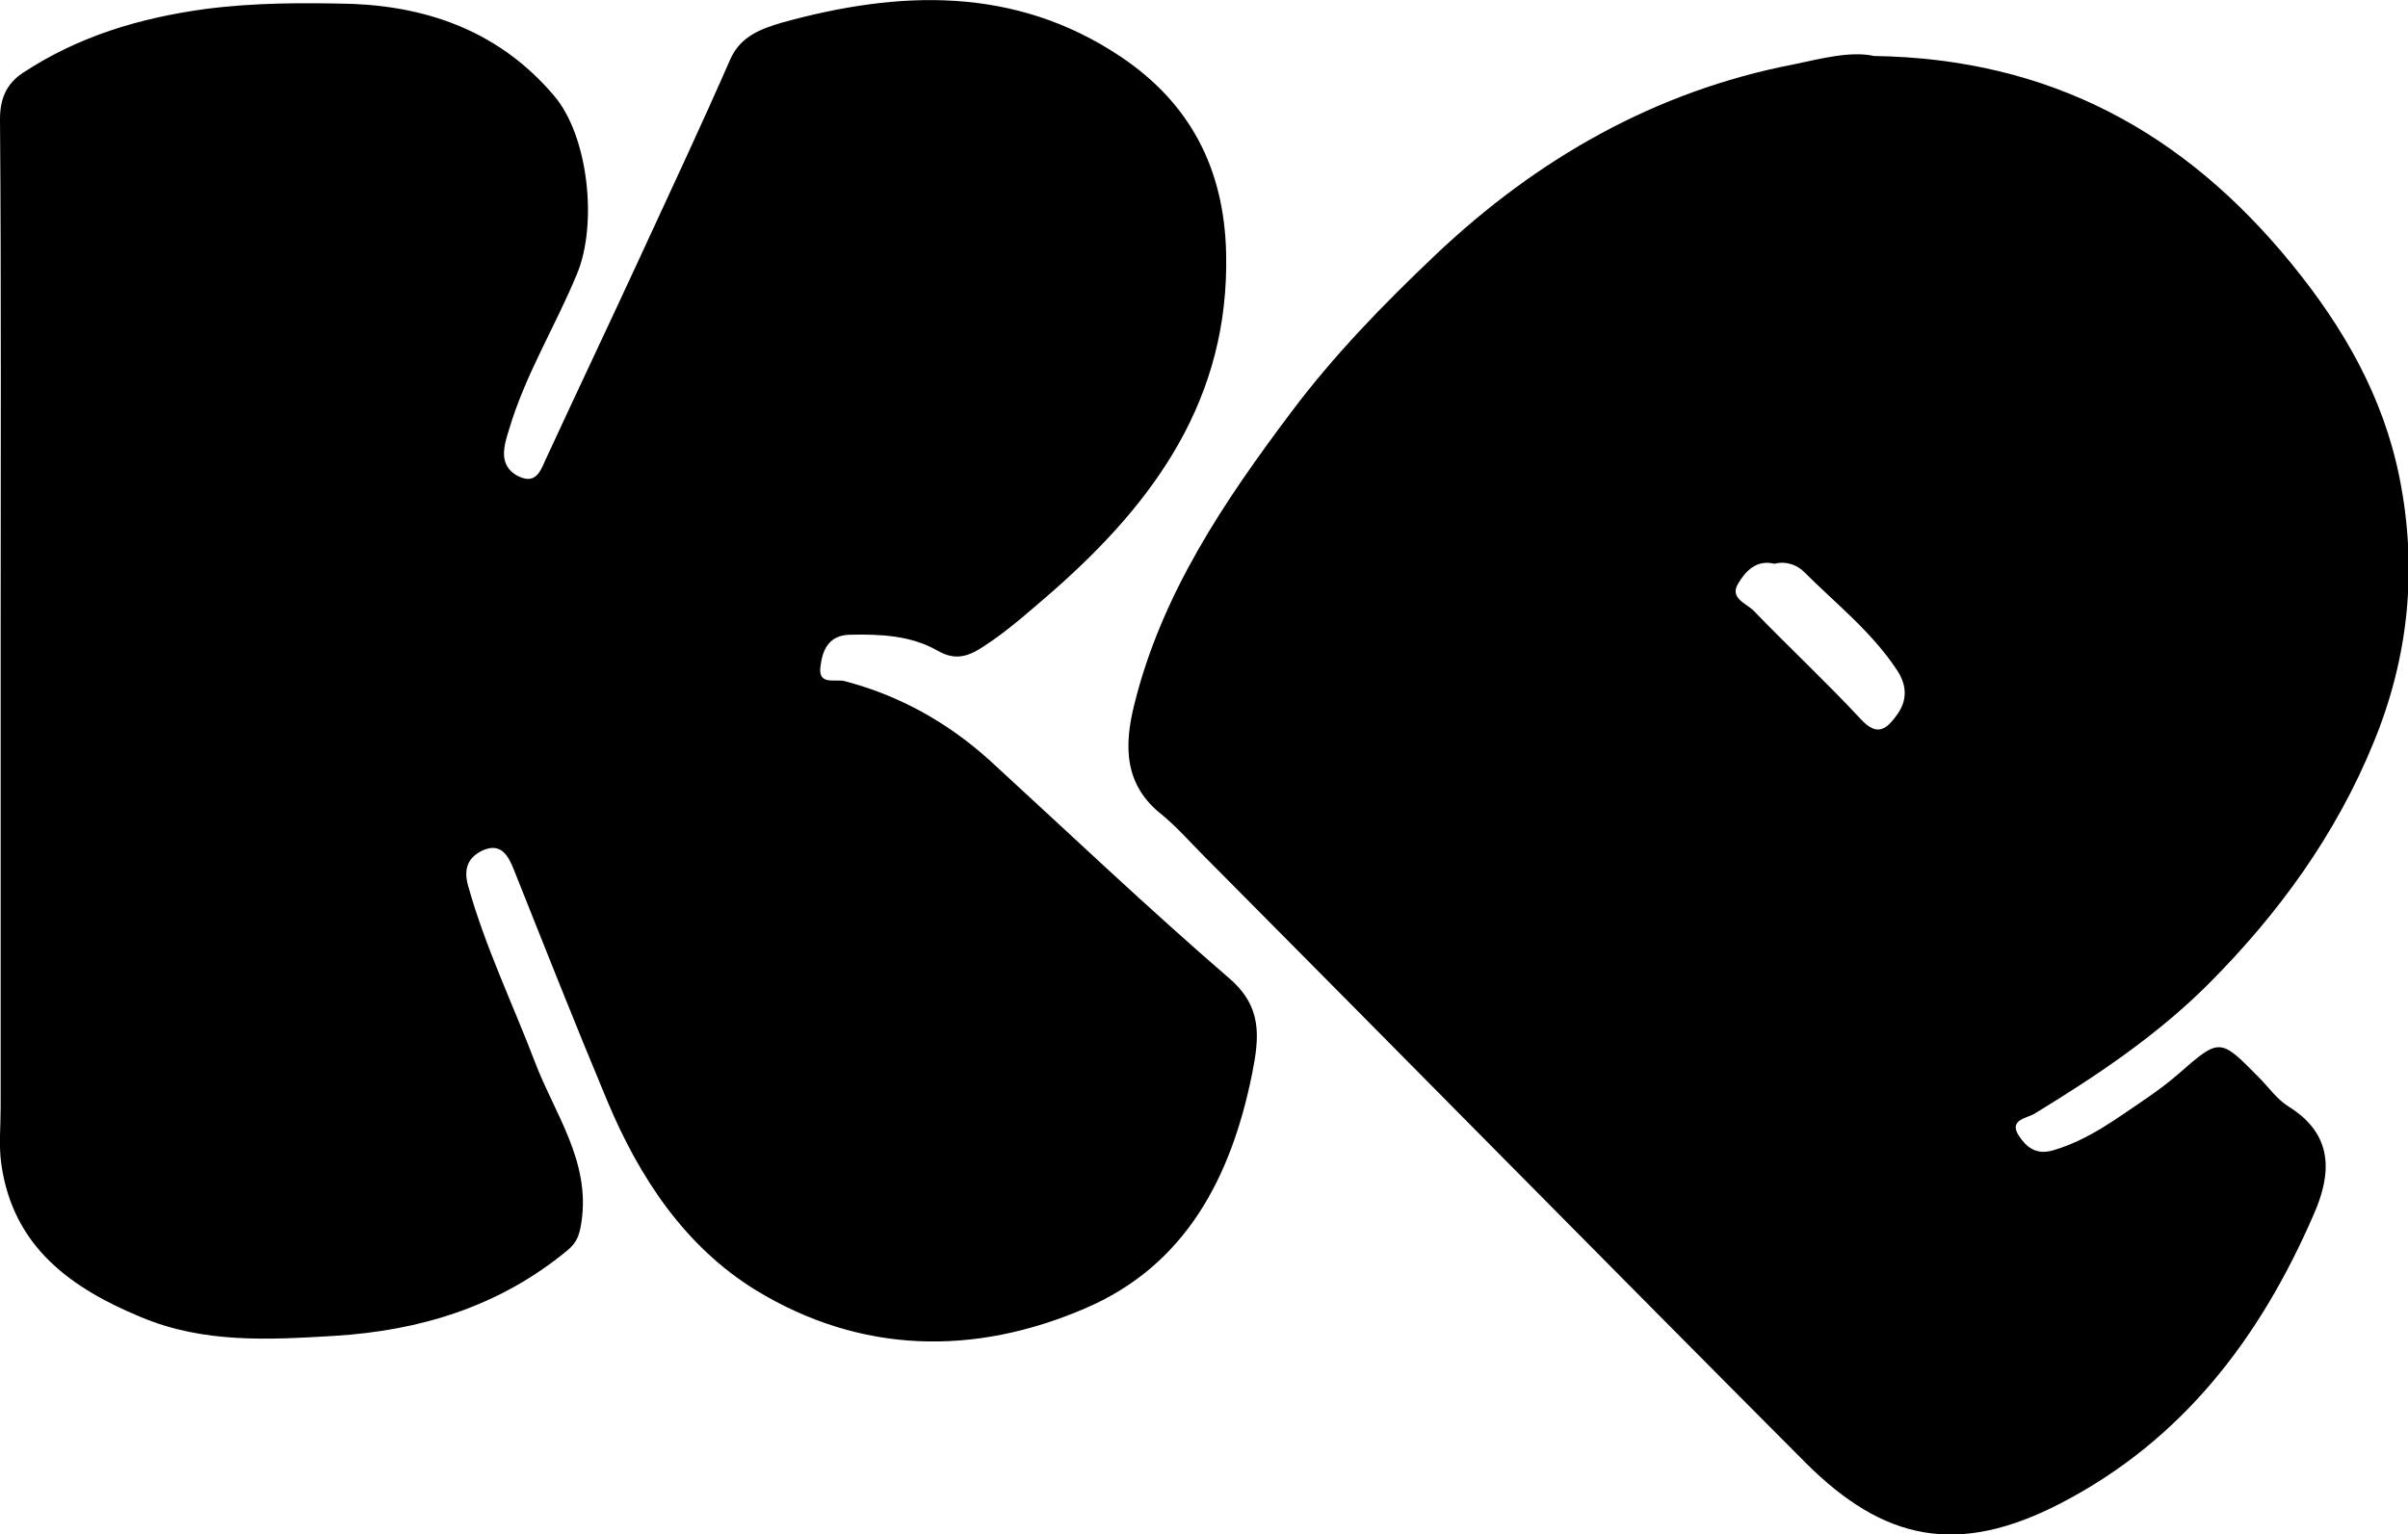
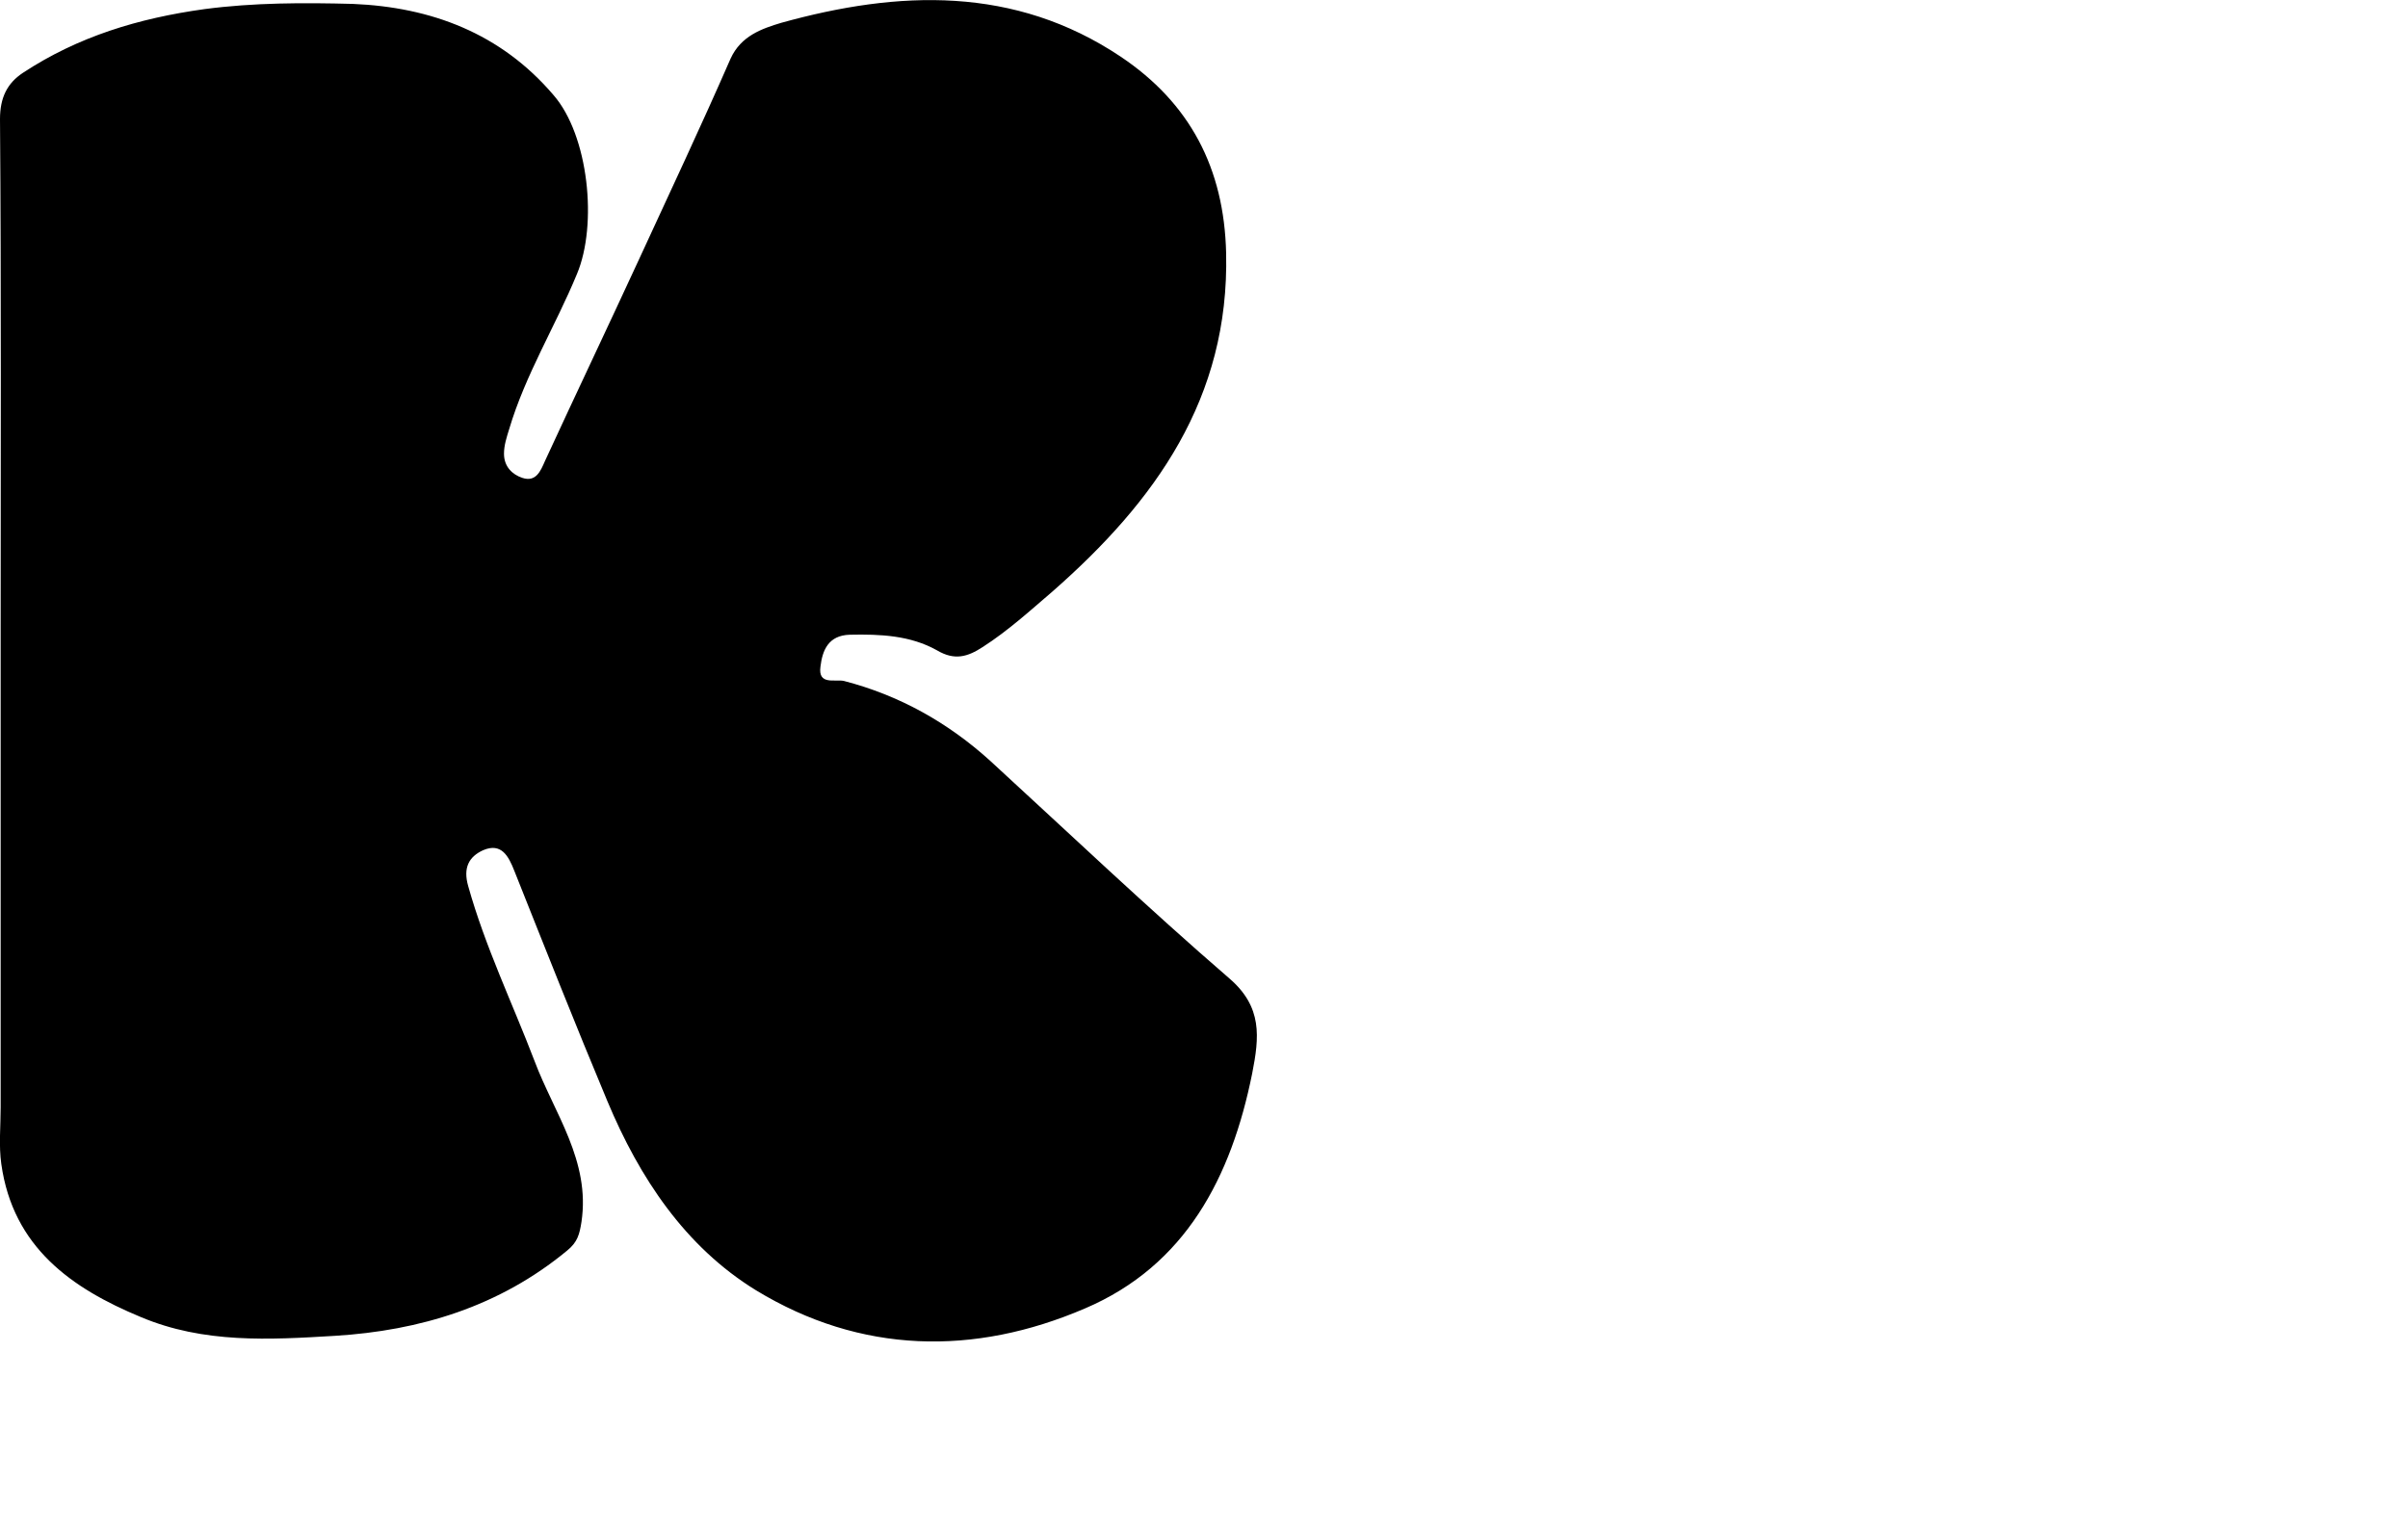
<svg xmlns="http://www.w3.org/2000/svg" version="1.1" id="Calque_1" x="0px" y="0px" viewBox="0 0 369.8 235.7" style="enable-background:new 0 0 369.8 235.7;" xml:space="preserve">
  <g>
    <path d="M0.1,96.7c0-26.1,0.1-52.3-0.1-78.4c0-3.3,1.1-5.5,3.5-7.1C12,5.6,21.3,2.8,31.4,1.4c7.6-1,15.2-1,22.8-0.8   c12,0.5,22.7,4.5,30.8,14c5.4,6.2,6.8,19.9,3.6,27.5c-3.3,8-7.9,15.4-10.4,23.8c-0.4,1.3-0.8,2.5-0.8,3.8c0,2,1.3,3.2,2.8,3.7   c2.1,0.7,2.8-1,3.5-2.6c4.8-10.4,9.7-20.7,14.5-31.1c4.7-10.2,9.5-20.4,14-30.7c1.6-3.5,4.8-4.6,7.8-5.5c18-5,35.8-5.7,52.1,5.2   c10.6,7.1,15.9,17.1,16.2,30.2c0.5,22.3-10.9,38.1-26.6,51.9c-3.5,3-6.9,6.1-10.8,8.6c-2.3,1.5-4.3,2.1-7,0.5   c-4.1-2.3-8.7-2.5-13.4-2.4c-3.3,0.1-4.2,2.4-4.5,4.9c-0.4,2.9,2.2,1.9,3.6,2.2c8.5,2.2,16,6.4,22.5,12.3   c12.2,11.2,24.2,22.6,36.7,33.4c5.1,4.4,4.6,9,3.5,14.6c-3.2,15.9-10.2,29.5-25.7,36.1c-17,7.3-34.4,7-50.5-2.8   c-10.9-6.7-17.9-17.3-22.8-29s-9.6-23.6-14.3-35.4c-0.9-2.3-2-4.4-4.8-3.2c-2.2,1-3.1,2.7-2.3,5.5c2.6,9.3,6.8,18,10.2,26.9   c3,8,8.6,15.3,7.2,24.7c-0.3,1.9-0.6,3.1-2.2,4.4c-10.4,8.6-22.6,12.3-35.7,13.1c-10,0.6-20.1,1.2-29.8-2.9   C11,197.9,2,191.6,0.2,178.8c-0.4-2.8-0.1-5.8-0.1-8.7C0.1,145.7,0.1,121.2,0.1,96.7z" />
-     <path d="M287.8,8.6c27.1,0.4,47.7,11.8,64.1,31.9c8,9.8,14.1,20.4,16.6,32.9c2.8,14,1.4,27.6-4,40.7c-5.8,14.2-14.7,26.4-25.4,37.1   c-7.9,7.9-17.2,14.1-26.7,19.9c-1.2,0.7-3.9,0.9-2.4,3.3c1.1,1.7,2.6,3.1,5.3,2.3c5.5-1.6,9.9-5,14.5-8.1c1.6-1.1,3.2-2.3,4.7-3.6   c6.4-5.6,6.4-5.6,12.4,0.5c1.5,1.5,2.8,3.4,4.6,4.5c6.9,4.3,6.6,10.3,3.8,16.6c-8.2,18.9-20.1,34.6-38.8,44.3   c-15.8,8.2-27.2,5.8-39.2-6.2c-30.9-31-61.6-62.2-92.4-93.2c-2.1-2.1-4.1-4.4-6.4-6.3c-5.9-4.6-5.9-10.6-4.3-17   c4.2-17,13.8-31.2,24.1-44.9c6.6-8.8,14.2-16.6,22.1-24.1c15.6-14.8,33.8-25.2,55-29.3C279.7,9,284.2,7.8,287.8,8.6z M272.5,86.6   c-2.8-0.7-4.5,1.2-5.6,3.1c-1.3,2.2,1.3,3,2.4,4.1c5.4,5.6,11.1,10.9,16.4,16.6c2.3,2.5,3.7,2,5.4-0.3c1.9-2.4,1.8-4.8,0.2-7.2   c-3.9-5.9-9.4-10.2-14.3-15.1C276.1,86.9,274.4,86.1,272.5,86.6z" />
  </g>
</svg>